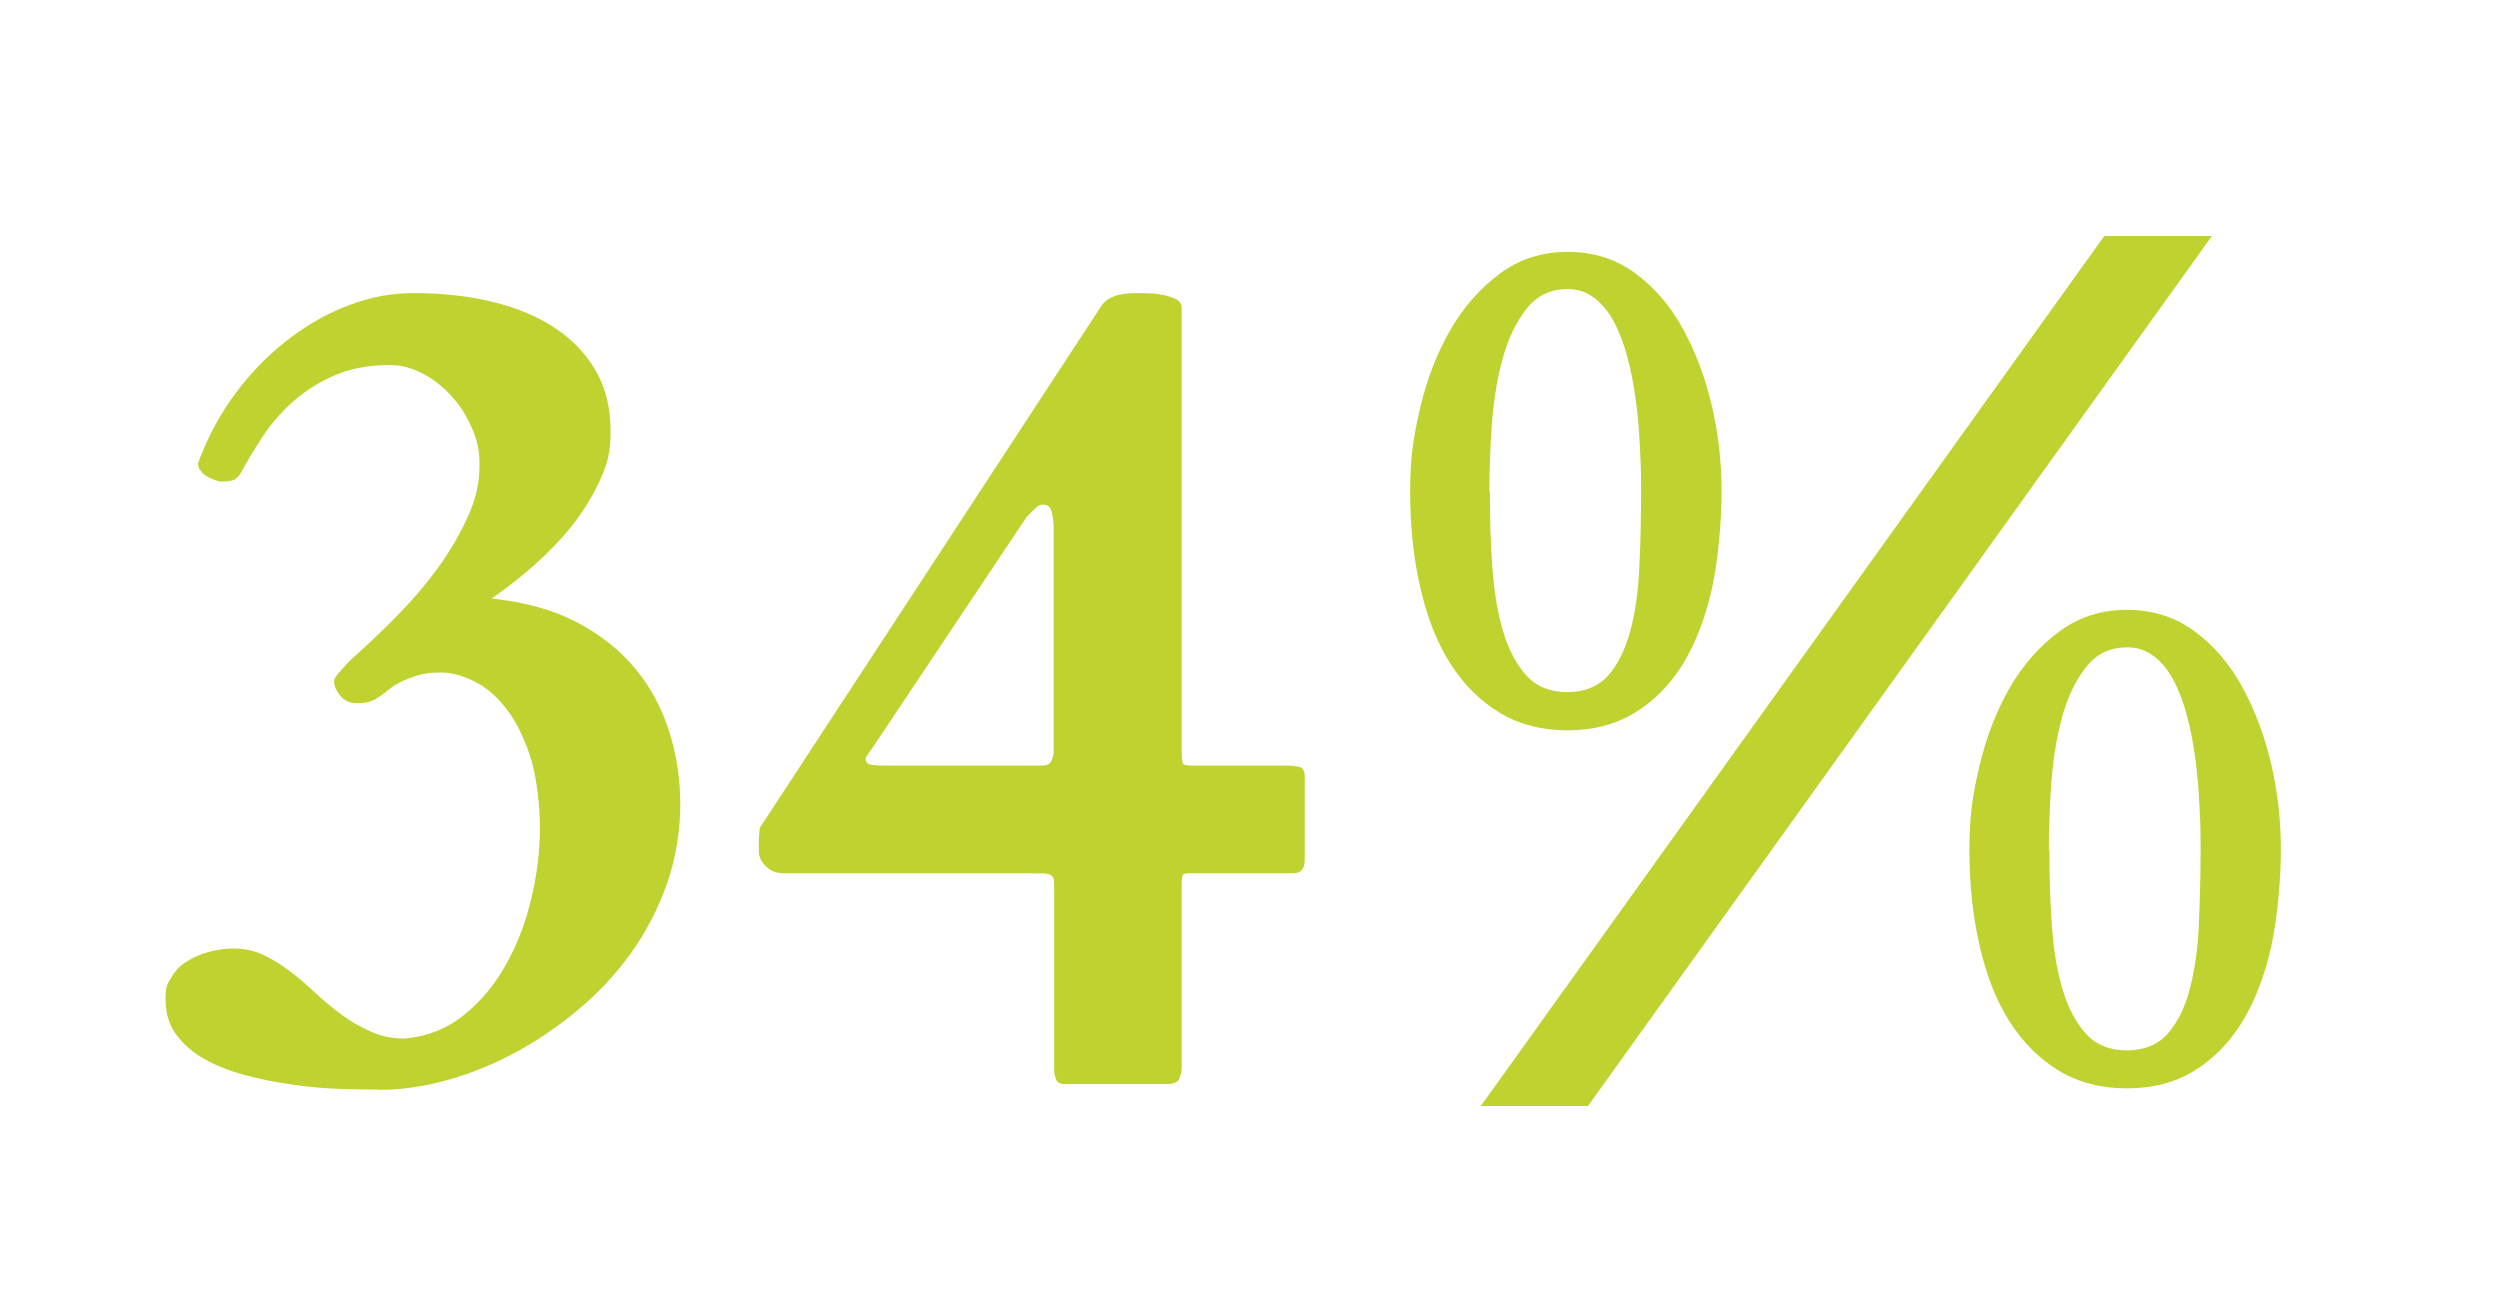
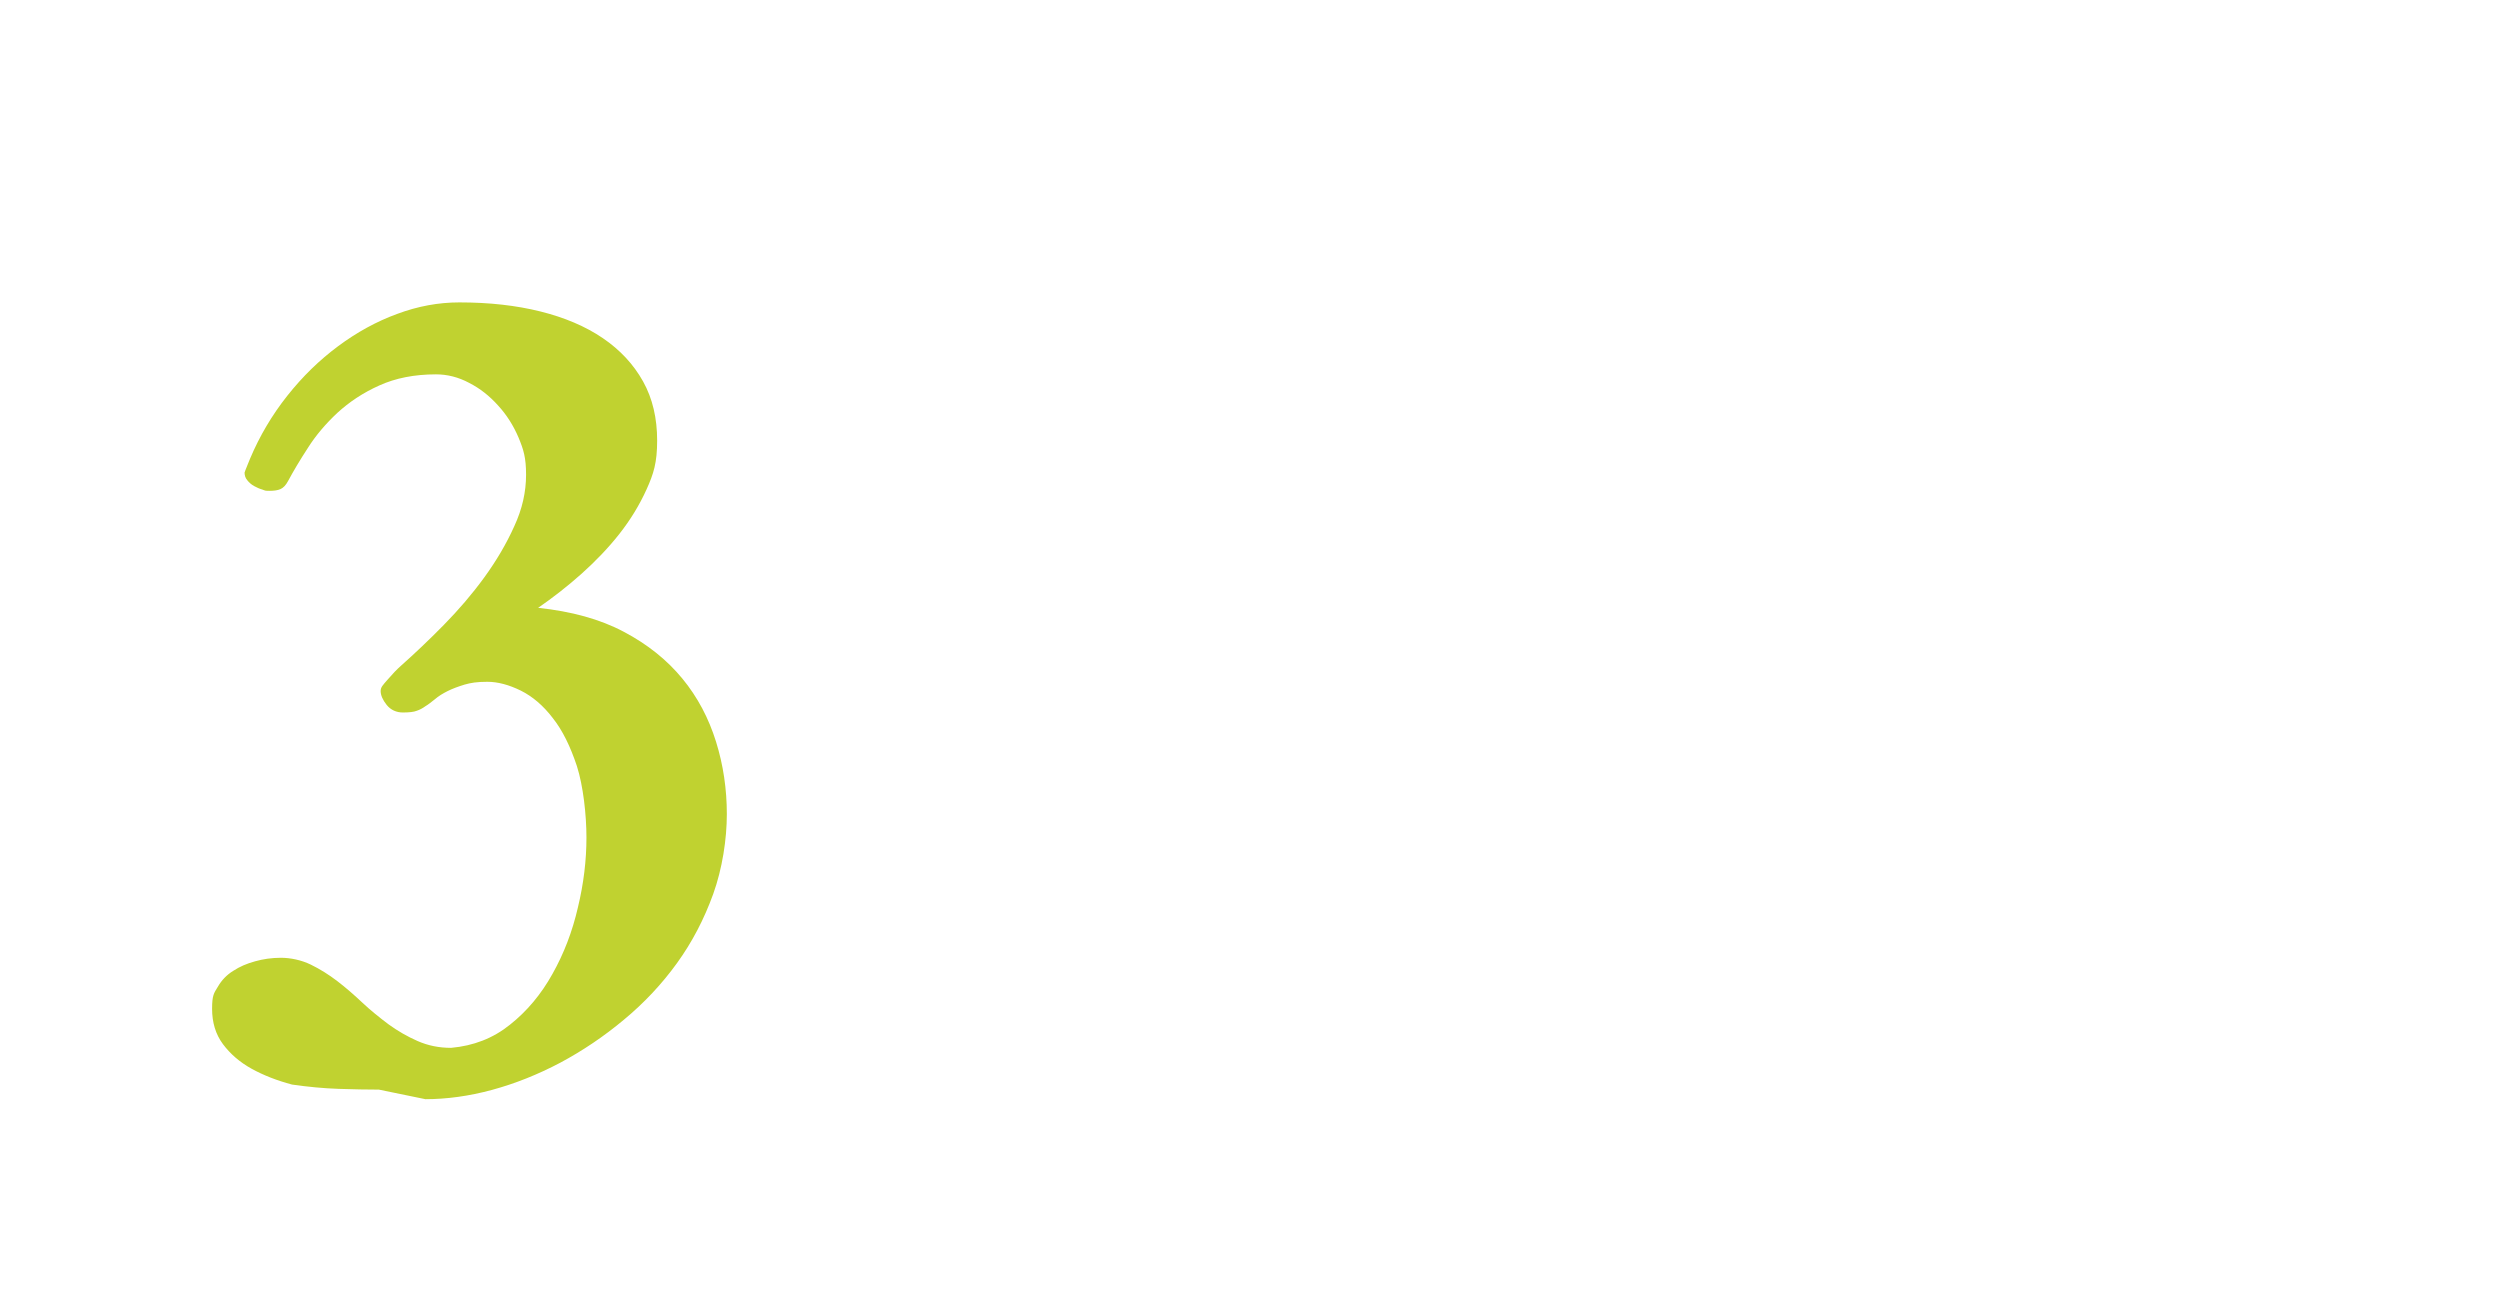
<svg xmlns="http://www.w3.org/2000/svg" id="Layer_1" version="1.1" viewBox="0 0 993.7 515.7">
  <defs>
    <style> .st0 { isolation: isolate; } .st1 { fill: #c0d230; } </style>
  </defs>
  <g class="st0">
    <g class="st0">
      <g class="st0">
        <g class="st0">
-           <path class="st1" d="M150.6,433.1c-4.7,0-10-.1-16-.3-6-.2-12.2-.8-18.5-1.7s-12.5-2.1-18.5-3.7c-6-1.6-11.4-3.7-16.1-6.3-4.7-2.6-8.5-5.9-11.4-9.8-2.9-3.9-4.3-8.6-4.3-14s.7-6.2,2.3-8.8c1.5-2.6,3.5-4.7,6.1-6.3,2.6-1.7,5.4-2.9,8.7-3.8,3.2-.9,6.6-1.4,10.3-1.4s8.1.9,11.8,2.7c3.7,1.8,7.2,4,10.6,6.6,3.4,2.6,6.7,5.5,10,8.6,3.3,3.1,6.8,5.9,10.4,8.6,3.6,2.6,7.4,4.8,11.5,6.6,4.1,1.8,8.5,2.7,13.3,2.7,8.9-.8,16.7-3.8,23.4-9.2,6.8-5.4,12.4-12.1,16.9-20.2,4.5-8,7.9-16.8,10.1-26.4,2.3-9.5,3.4-18.8,3.4-27.8s-1.3-20.6-3.8-28.4c-2.6-7.8-5.7-14.2-9.6-19.1-3.8-5-8.1-8.6-12.7-10.9-4.7-2.3-9.1-3.5-13.3-3.5s-6.5.4-9,1.1c-2.6.8-4.8,1.6-6.8,2.6-2,1-3.6,2-5,3.2-1.4,1.1-2.6,2.1-3.8,2.8-1.1.8-2.2,1.4-3.4,1.8-1.2.5-3.1.7-5.6.7s-4.8-1-6.4-3c-1.6-2-2.4-3.9-2.4-5.5s.9-2.4,2.8-4.6c1.9-2.2,3.6-4,5.3-5.5,5.4-4.8,11.1-10.2,17-16.2,5.9-6,11.3-12.3,16.1-18.9,4.8-6.6,8.8-13.4,11.9-20.3,3.2-6.9,4.7-13.7,4.7-20.5s-1-10-3-14.8c-2-4.7-4.7-9-8.1-12.7-3.4-3.8-7.2-6.8-11.5-9-4.3-2.3-8.7-3.4-13.2-3.4-8.6,0-16.1,1.5-22.5,4.4-6.5,2.9-12,6.6-16.7,10.9-4.7,4.4-8.6,9-11.7,13.9-3.2,4.9-5.8,9.3-7.9,13.2-.9,1.7-1.9,2.7-3,3.2-1.1.5-2.6.7-4.4.7s-1.7-.1-2.8-.5c-1.1-.3-2.2-.8-3.3-1.4-1.1-.6-2-1.4-2.7-2.3-.8-.9-1.1-2-1.1-3.2,0,.2.1,0,.3-.7.2-.6.5-1.3.8-2,.3-.8.7-1.7,1.1-2.7,3.8-9,8.7-17.3,14.8-25,6.1-7.7,12.8-14.2,20.2-19.7,7.4-5.5,15.2-9.8,23.4-12.8,8.3-3.1,16.5-4.6,24.8-4.6,11.9,0,22.6,1.2,32.2,3.6,9.6,2.4,17.9,5.9,24.8,10.6,6.9,4.7,12.2,10.4,16,17.2,3.8,6.8,5.6,14.7,5.6,23.5s-1.4,13.2-4.2,19.4c-2.8,6.2-6.4,12.1-10.8,17.7-4.4,5.6-9.5,10.9-15.1,15.9-5.6,5-11.4,9.5-17.2,13.5,13.2,1.4,24.6,4.5,34,9.5,9.5,5,17.2,11.2,23.3,18.6,6.1,7.4,10.5,15.8,13.4,25.1,2.9,9.3,4.3,18.9,4.3,28.8s-1.8,21.7-5.4,31.7c-3.6,10-8.4,19.2-14.4,27.5-6,8.3-13,15.8-21.1,22.5-8,6.7-16.5,12.4-25.3,17.1-8.9,4.7-17.9,8.3-27.1,10.8-9.2,2.5-18.1,3.7-26.5,3.7Z" />
-           <path class="st1" d="M301.6,338.2v-2.4c0-1,0-2,.1-3,0-1,.1-2,.2-2.8,0-.8.3-1.4.6-1.7l135.2-206.6c.9-1.4,2-2.4,3.2-3,1.2-.7,2.5-1.2,3.8-1.5,1.4-.3,2.7-.5,3.9-.6,1.3,0,2.4-.1,3.3-.1s2.8,0,4.8.1c2,0,4,.3,5.9.7,1.9.4,3.5.9,5,1.7,1.4.8,2.1,1.9,2.1,3.4v176.2c0,2.9.2,4.5.6,5,.4.5,1.6.7,3.7.7h37.6c1.7,0,3.2.2,4.7.5,1.5.3,2.3,1.5,2.3,3.6v33.3c0,3.6-1.5,5.4-4.5,5.4h-41c-1.7,0-2.6.2-2.9.6-.3.4-.5,1.7-.5,3.9v73.2c0,.8-.3,2-.8,3.6-.5,1.7-2.3,2.5-5.3,2.5h-40.1c-2.1,0-3.4-.7-3.8-2s-.7-2.4-.7-3.2v-71.9c0-1.7,0-2.9-.1-3.8,0-.9-.4-1.6-1-2-.6-.5-1.5-.7-2.7-.8-1.2,0-2.9-.1-5.2-.1h-98.5c-2.9,0-5.2-.9-7.1-2.8-1.9-1.9-2.8-3.9-2.8-6ZM344.1,301.5c0,1.2.5,2,1.5,2.3,1,.3,2.9.5,5.7.5h62.6c2,0,3.2-.5,3.7-1.4.5-.9.9-2,1.2-3.2v-90.3c0-2.1-.3-4.1-.8-6-.5-1.9-1.6-2.8-3.3-2.8s-2.4.6-3.5,1.7c-1.1,1.1-2.1,2.1-3,3l-61.7,92.4c-.3.3-.6.6-.8,1-.2.4-.5.8-.8,1.2-.3.6-.6,1.1-.9,1.6Z" />
-           <path class="st1" d="M623.1,290.3c-10.2,0-19.2-2.3-27-7-7.8-4.7-14.3-11.2-19.6-19.5-5.3-8.3-9.2-18.3-11.9-30-2.7-11.6-4.1-24.4-4.1-38.4s1.4-22.3,4.1-33.7c2.7-11.3,6.7-21.6,11.9-30.6,5.3-9.1,11.8-16.5,19.6-22.3,7.8-5.8,16.8-8.7,27-8.7s19.4,2.9,27,8.6c7.7,5.7,14,13.1,19,22.3,5,9.2,8.8,19.4,11.4,30.6,2.6,11.3,3.8,22.5,3.8,33.8s-1.3,26.8-3.8,38.4c-2.6,11.6-6.4,21.6-11.5,30-5.1,8.3-11.5,14.8-19.2,19.5-7.7,4.7-16.6,7-26.8,7ZM836.4,93.8h42.8l-248,345.8h-42.6l247.8-345.8ZM592.2,195.4c0,10.7.3,20.8,1,30.4.7,9.6,2.1,18.1,4.3,25.3,2.2,7.3,5.3,13.1,9.3,17.5,4.1,4.4,9.5,6.5,16.2,6.5s12.3-2.2,16.2-6.6c3.9-4.4,6.8-10.3,8.8-17.7,2-7.4,3.2-15.9,3.6-25.6.5-9.7.7-19.7.7-30.1s-.2-11.6-.5-17.8c-.3-6.2-.8-12.2-1.6-18.1-.8-5.9-1.8-11.6-3.3-17-1.4-5.4-3.2-10.1-5.3-14.1-2.1-4-4.7-7.2-7.8-9.6-3.1-2.4-6.6-3.6-10.7-3.6-6.8,0-12.2,2.6-16.3,7.8-4.1,5.2-7.3,11.8-9.5,19.7-2.2,8-3.6,16.7-4.3,26.1-.7,9.5-1,18.4-1,26.8ZM845.4,432.6c-10.2,0-19.2-2.3-27-7-7.8-4.7-14.3-11.2-19.6-19.5-5.3-8.3-9.2-18.3-11.9-30-2.7-11.6-4.1-24.4-4.1-38.4s1.4-22.3,4.1-33.7c2.7-11.3,6.7-21.5,11.9-30.6,5.3-9.1,11.8-16.5,19.6-22.3,7.8-5.8,16.8-8.7,27-8.7s19.4,2.9,27,8.6c7.7,5.7,14,13.1,19,22.3,5,9.2,8.8,19.4,11.4,30.6,2.6,11.3,3.8,22.5,3.8,33.8s-1.3,26.8-3.8,38.4c-2.6,11.6-6.4,21.6-11.5,30-5.1,8.3-11.5,14.8-19.1,19.5s-16.6,7-26.8,7ZM814.6,337.8c0,10.7.3,20.8,1,30.4.7,9.6,2.1,18.1,4.3,25.3,2.2,7.3,5.3,13.1,9.3,17.5,4.1,4.4,9.5,6.5,16.2,6.5s12.3-2.2,16.2-6.6c3.9-4.4,6.8-10.3,8.8-17.7,1.9-7.4,3.2-15.9,3.6-25.6.4-9.7.7-19.7.7-30.1s-.2-11.6-.5-17.8c-.3-6.2-.8-12.2-1.6-18.1-.8-5.9-1.8-11.6-3.3-17-1.4-5.4-3.2-10.1-5.3-14.1-2.1-4-4.7-7.2-7.8-9.6-3.1-2.4-6.6-3.6-10.7-3.6-6.8,0-12.2,2.6-16.3,7.8-4.1,5.2-7.3,11.8-9.5,19.7-2.2,8-3.6,16.7-4.3,26.1-.7,9.5-1,18.4-1,26.8Z" />
+           <path class="st1" d="M150.6,433.1c-4.7,0-10-.1-16-.3-6-.2-12.2-.8-18.5-1.7c-6-1.6-11.4-3.7-16.1-6.3-4.7-2.6-8.5-5.9-11.4-9.8-2.9-3.9-4.3-8.6-4.3-14s.7-6.2,2.3-8.8c1.5-2.6,3.5-4.7,6.1-6.3,2.6-1.7,5.4-2.9,8.7-3.8,3.2-.9,6.6-1.4,10.3-1.4s8.1.9,11.8,2.7c3.7,1.8,7.2,4,10.6,6.6,3.4,2.6,6.7,5.5,10,8.6,3.3,3.1,6.8,5.9,10.4,8.6,3.6,2.6,7.4,4.8,11.5,6.6,4.1,1.8,8.5,2.7,13.3,2.7,8.9-.8,16.7-3.8,23.4-9.2,6.8-5.4,12.4-12.1,16.9-20.2,4.5-8,7.9-16.8,10.1-26.4,2.3-9.5,3.4-18.8,3.4-27.8s-1.3-20.6-3.8-28.4c-2.6-7.8-5.7-14.2-9.6-19.1-3.8-5-8.1-8.6-12.7-10.9-4.7-2.3-9.1-3.5-13.3-3.5s-6.5.4-9,1.1c-2.6.8-4.8,1.6-6.8,2.6-2,1-3.6,2-5,3.2-1.4,1.1-2.6,2.1-3.8,2.8-1.1.8-2.2,1.4-3.4,1.8-1.2.5-3.1.7-5.6.7s-4.8-1-6.4-3c-1.6-2-2.4-3.9-2.4-5.5s.9-2.4,2.8-4.6c1.9-2.2,3.6-4,5.3-5.5,5.4-4.8,11.1-10.2,17-16.2,5.9-6,11.3-12.3,16.1-18.9,4.8-6.6,8.8-13.4,11.9-20.3,3.2-6.9,4.7-13.7,4.7-20.5s-1-10-3-14.8c-2-4.7-4.7-9-8.1-12.7-3.4-3.8-7.2-6.8-11.5-9-4.3-2.3-8.7-3.4-13.2-3.4-8.6,0-16.1,1.5-22.5,4.4-6.5,2.9-12,6.6-16.7,10.9-4.7,4.4-8.6,9-11.7,13.9-3.2,4.9-5.8,9.3-7.9,13.2-.9,1.7-1.9,2.7-3,3.2-1.1.5-2.6.7-4.4.7s-1.7-.1-2.8-.5c-1.1-.3-2.2-.8-3.3-1.4-1.1-.6-2-1.4-2.7-2.3-.8-.9-1.1-2-1.1-3.2,0,.2.1,0,.3-.7.2-.6.5-1.3.8-2,.3-.8.7-1.7,1.1-2.7,3.8-9,8.7-17.3,14.8-25,6.1-7.7,12.8-14.2,20.2-19.7,7.4-5.5,15.2-9.8,23.4-12.8,8.3-3.1,16.5-4.6,24.8-4.6,11.9,0,22.6,1.2,32.2,3.6,9.6,2.4,17.9,5.9,24.8,10.6,6.9,4.7,12.2,10.4,16,17.2,3.8,6.8,5.6,14.7,5.6,23.5s-1.4,13.2-4.2,19.4c-2.8,6.2-6.4,12.1-10.8,17.7-4.4,5.6-9.5,10.9-15.1,15.9-5.6,5-11.4,9.5-17.2,13.5,13.2,1.4,24.6,4.5,34,9.5,9.5,5,17.2,11.2,23.3,18.6,6.1,7.4,10.5,15.8,13.4,25.1,2.9,9.3,4.3,18.9,4.3,28.8s-1.8,21.7-5.4,31.7c-3.6,10-8.4,19.2-14.4,27.5-6,8.3-13,15.8-21.1,22.5-8,6.7-16.5,12.4-25.3,17.1-8.9,4.7-17.9,8.3-27.1,10.8-9.2,2.5-18.1,3.7-26.5,3.7Z" />
        </g>
      </g>
    </g>
  </g>
</svg>